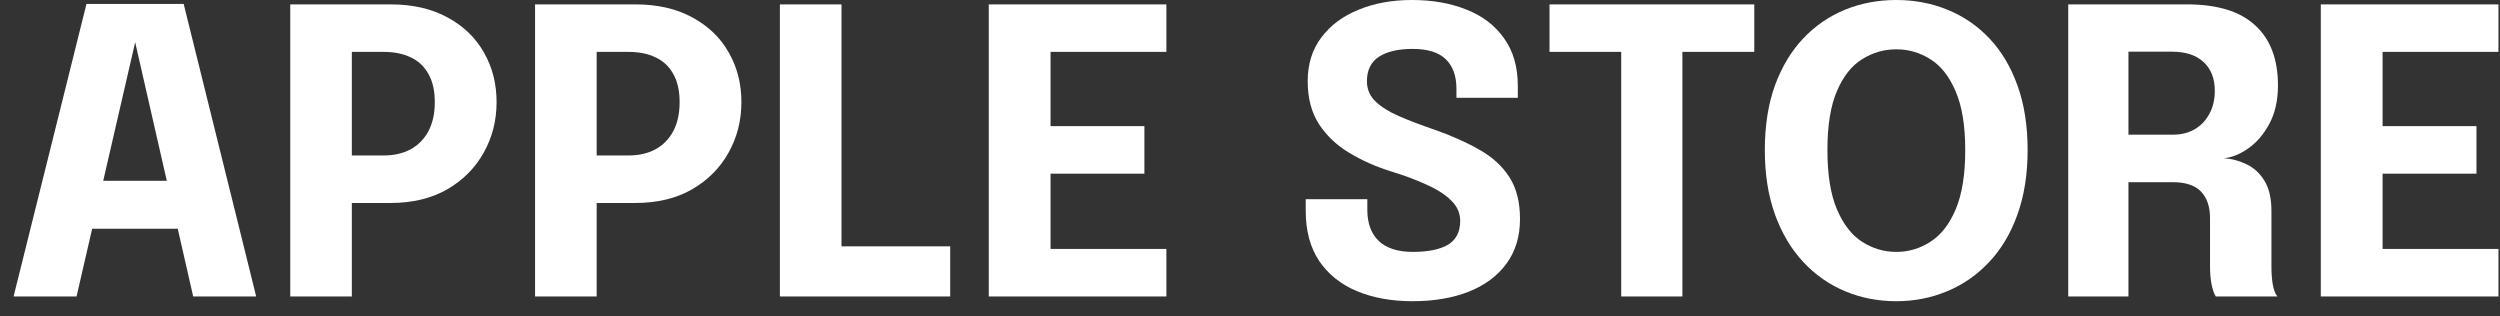
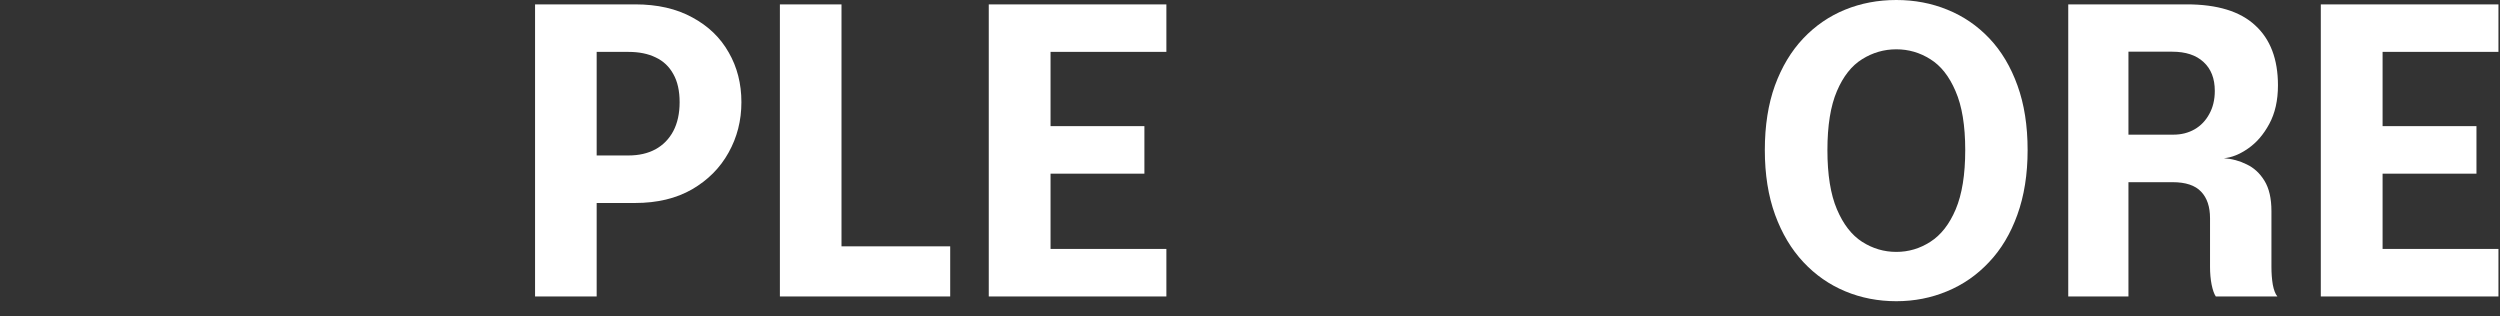
<svg xmlns="http://www.w3.org/2000/svg" width="87" height="11" viewBox="0 0 87 11" fill="none">
  <rect x="0" y="0" width="87" height="11" fill="#333333" stroke="none" />
-   <path d="M0.473 10.316L3.009 0.138H6.392L8.915 10.316H6.723L4.697 1.44H4.711L2.664 10.316H0.473ZM2.292 7.96V6.292H7.116V7.96H2.292Z" fill="white" />
-   <path d="M12.244 10.316H10.101V0.152H13.581C14.357 0.152 15.021 0.303 15.572 0.606C16.128 0.905 16.551 1.312 16.84 1.826C17.134 2.336 17.281 2.913 17.281 3.556C17.281 4.195 17.132 4.78 16.833 5.313C16.539 5.842 16.117 6.267 15.565 6.588C15.014 6.905 14.352 7.064 13.581 7.064H12.244V10.316ZM12.244 6.402L11.279 5.41H13.353C13.711 5.41 14.024 5.339 14.29 5.196C14.557 5.049 14.764 4.838 14.911 4.562C15.058 4.282 15.131 3.946 15.131 3.556C15.131 3.161 15.058 2.835 14.911 2.577C14.768 2.316 14.564 2.123 14.297 1.998C14.035 1.87 13.721 1.806 13.353 1.806H11.279L12.244 0.786V6.402Z" fill="white" />
  <path d="M20.764 10.316H18.62V0.152H22.101C22.877 0.152 23.541 0.303 24.092 0.606C24.648 0.905 25.071 1.312 25.36 1.826C25.654 2.336 25.801 2.913 25.801 3.556C25.801 4.195 25.652 4.78 25.353 5.313C25.059 5.842 24.637 6.267 24.085 6.588C23.534 6.905 22.872 7.064 22.101 7.064H20.764V10.316ZM20.764 6.402L19.799 5.41H21.873C22.232 5.41 22.544 5.339 22.81 5.196C23.077 5.049 23.284 4.838 23.431 4.562C23.578 4.282 23.651 3.946 23.651 3.556C23.651 3.161 23.578 2.835 23.431 2.577C23.288 2.316 23.084 2.123 22.817 1.998C22.555 1.87 22.241 1.806 21.873 1.806H19.799L20.764 0.786V6.402Z" fill="white" />
  <path d="M27.14 10.316V0.152H29.284V9.676L28.319 8.573H33.067V10.316H27.14Z" fill="white" />
  <path d="M35.594 1.806L36.559 0.786V4.996L36.077 4.39H39.825V6.044H36.077L36.559 5.437V9.682L35.594 8.662H40.59V10.316H34.409V0.152H40.59V1.806H35.594Z" fill="white" />
-   <path d="M49.161 10.482C48.426 10.482 47.778 10.365 47.217 10.13C46.661 9.896 46.225 9.547 45.908 9.083C45.596 8.614 45.439 8.033 45.439 7.339C45.439 7.266 45.439 7.199 45.439 7.139C45.439 7.075 45.439 7.006 45.439 6.933H47.583C47.583 7.002 47.583 7.064 47.583 7.119C47.583 7.169 47.583 7.229 47.583 7.298C47.583 7.771 47.716 8.134 47.982 8.387C48.249 8.639 48.644 8.766 49.167 8.766C49.696 8.766 50.102 8.683 50.387 8.518C50.672 8.348 50.815 8.07 50.815 7.684C50.815 7.413 50.707 7.174 50.491 6.967C50.279 6.76 49.99 6.577 49.622 6.416C49.259 6.25 48.844 6.097 48.375 5.954C47.865 5.793 47.392 5.582 46.955 5.32C46.519 5.058 46.167 4.725 45.901 4.321C45.639 3.917 45.508 3.418 45.508 2.825C45.508 2.228 45.667 1.721 45.984 1.302C46.301 0.88 46.733 0.558 47.279 0.338C47.826 0.113 48.444 0 49.133 0C49.854 0 50.491 0.113 51.042 0.338C51.598 0.558 52.032 0.891 52.344 1.337C52.661 1.778 52.82 2.329 52.82 2.991C52.82 3.064 52.82 3.133 52.82 3.198C52.82 3.257 52.82 3.326 52.82 3.404H50.684C50.684 3.354 50.684 3.301 50.684 3.246C50.684 3.191 50.684 3.138 50.684 3.087C50.684 2.642 50.56 2.299 50.312 2.061C50.068 1.822 49.684 1.702 49.161 1.702C48.655 1.702 48.263 1.794 47.982 1.978C47.706 2.162 47.569 2.444 47.569 2.825C47.569 3.101 47.667 3.335 47.865 3.528C48.067 3.721 48.343 3.894 48.692 4.045C49.041 4.197 49.439 4.348 49.884 4.5C50.491 4.711 51.019 4.946 51.469 5.203C51.924 5.456 52.276 5.775 52.524 6.161C52.772 6.542 52.896 7.029 52.896 7.622C52.896 8.228 52.74 8.745 52.427 9.172C52.115 9.6 51.676 9.926 51.111 10.151C50.55 10.371 49.9 10.482 49.161 10.482Z" fill="white" />
-   <path d="M61.049 1.806H57.693L58.547 0.786V10.316H56.418V0.786L57.3 1.806H53.923V0.152H61.049V1.806Z" fill="white" />
  <path d="M65.992 10.482C65.358 10.482 64.765 10.367 64.214 10.137C63.663 9.908 63.178 9.57 62.76 9.124C62.342 8.679 62.013 8.13 61.774 7.477C61.535 6.82 61.416 6.069 61.416 5.224C61.416 4.374 61.533 3.625 61.767 2.977C62.006 2.325 62.335 1.778 62.753 1.337C63.171 0.896 63.656 0.563 64.207 0.338C64.758 0.113 65.353 0 65.992 0C66.626 0 67.219 0.113 67.77 0.338C68.326 0.563 68.813 0.896 69.231 1.337C69.649 1.778 69.975 2.325 70.209 2.977C70.444 3.625 70.561 4.374 70.561 5.224C70.561 6.069 70.441 6.82 70.203 7.477C69.968 8.13 69.64 8.679 69.217 9.124C68.799 9.57 68.312 9.908 67.756 10.137C67.205 10.367 66.617 10.482 65.992 10.482ZM65.992 8.766C66.419 8.766 66.814 8.649 67.177 8.414C67.545 8.18 67.839 7.803 68.059 7.284C68.28 6.76 68.39 6.074 68.39 5.224C68.39 4.369 68.278 3.685 68.052 3.17C67.832 2.655 67.54 2.286 67.177 2.061C66.814 1.831 66.419 1.716 65.992 1.716C65.565 1.716 65.167 1.831 64.8 2.061C64.437 2.286 64.145 2.655 63.925 3.17C63.704 3.685 63.594 4.369 63.594 5.224C63.594 6.078 63.704 6.765 63.925 7.284C64.145 7.803 64.437 8.18 64.8 8.414C65.167 8.649 65.565 8.766 65.992 8.766Z" fill="white" />
  <path d="M71.975 10.316V0.152H76.096C77.162 0.152 77.957 0.395 78.48 0.882C79.009 1.364 79.273 2.061 79.273 2.97C79.273 3.494 79.172 3.942 78.97 4.314C78.772 4.682 78.526 4.966 78.232 5.169C77.943 5.371 77.663 5.483 77.391 5.506C77.672 5.525 77.936 5.596 78.184 5.72C78.437 5.839 78.644 6.03 78.804 6.292C78.965 6.554 79.046 6.905 79.046 7.346C79.046 7.672 79.046 7.994 79.046 8.311C79.046 8.628 79.046 8.952 79.046 9.283C79.046 9.508 79.061 9.717 79.094 9.91C79.13 10.098 79.183 10.234 79.252 10.316H77.109C77.049 10.225 77.001 10.087 76.964 9.903C76.927 9.715 76.909 9.508 76.909 9.283C76.909 8.989 76.909 8.708 76.909 8.442C76.909 8.171 76.909 7.888 76.909 7.594C76.909 7.195 76.806 6.887 76.599 6.671C76.392 6.45 76.061 6.34 75.607 6.34H73.498L74.07 5.658V10.316H71.975ZM74.07 5.465L73.498 4.686H75.634C75.91 4.686 76.156 4.624 76.372 4.5C76.588 4.376 76.757 4.199 76.882 3.969C77.01 3.74 77.075 3.471 77.075 3.163C77.075 2.731 76.944 2.396 76.682 2.157C76.424 1.918 76.061 1.799 75.593 1.799H73.45L74.07 1.103V5.465Z" fill="white" />
  <path d="M81.949 1.806L82.914 0.786V4.996L82.432 4.39H86.181V6.044H82.432L82.914 5.437V9.682L81.949 8.662H86.946V10.316H80.764V0.152H86.946V1.806H81.949Z" fill="white" />
</svg>